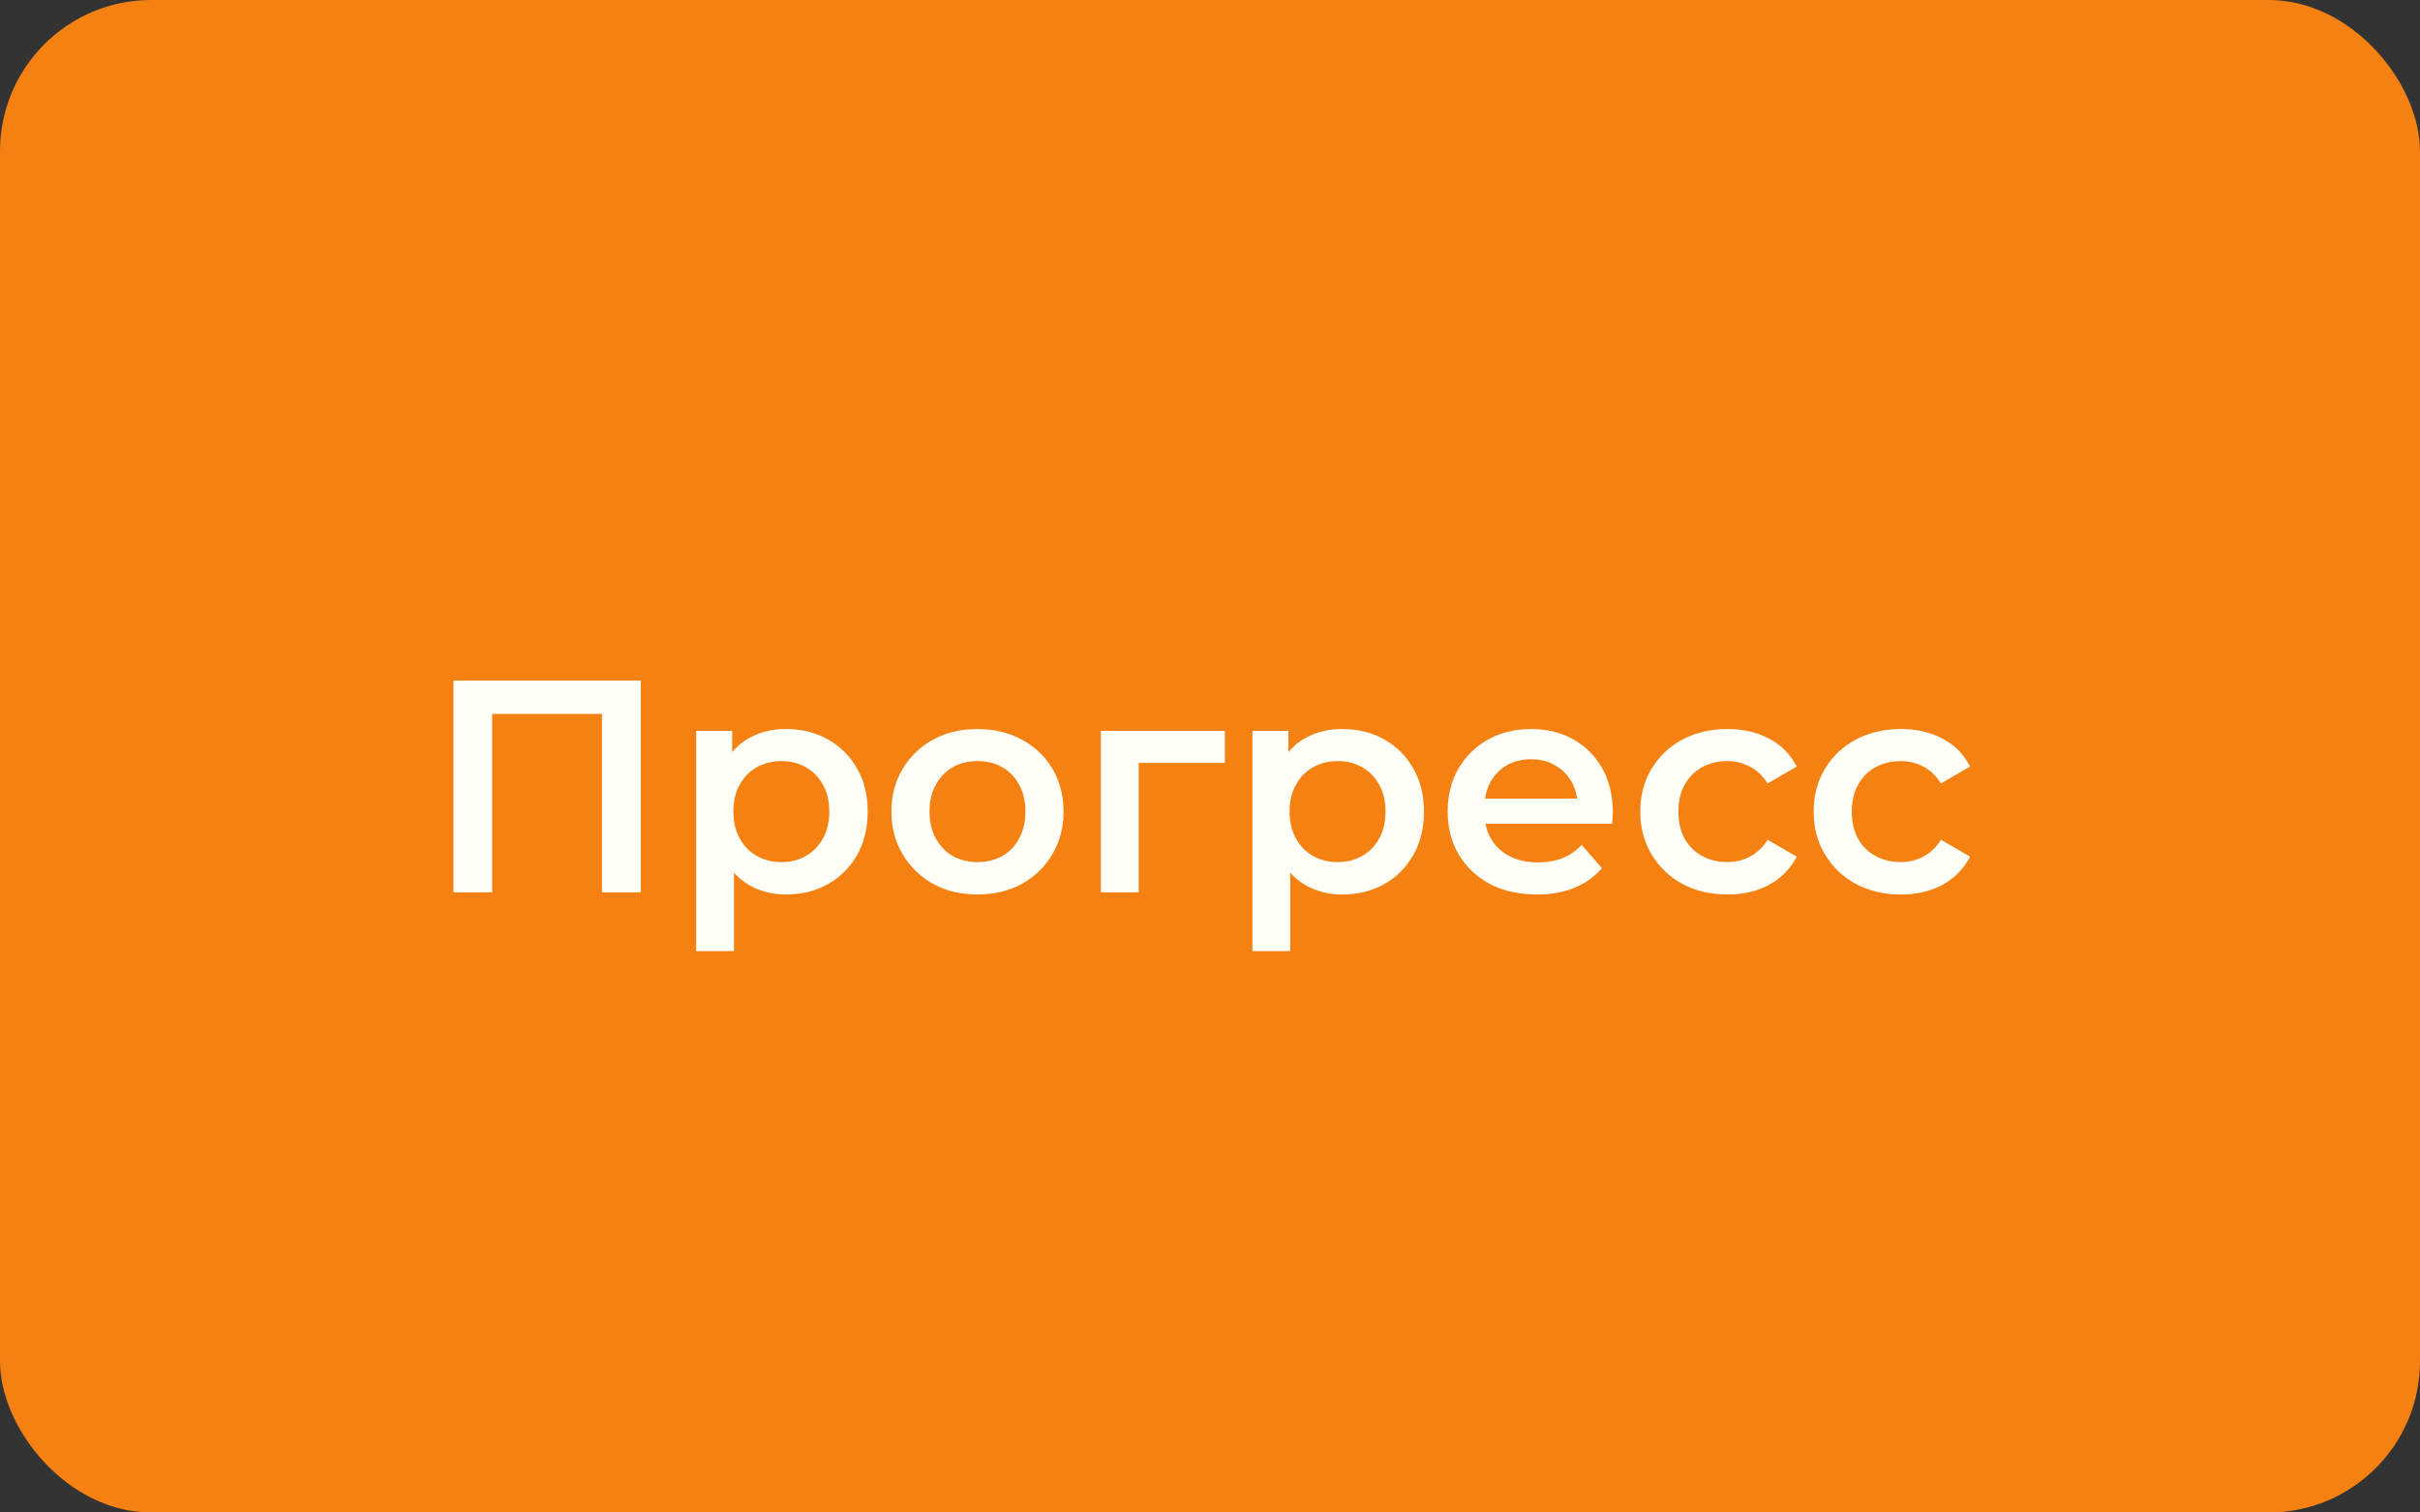
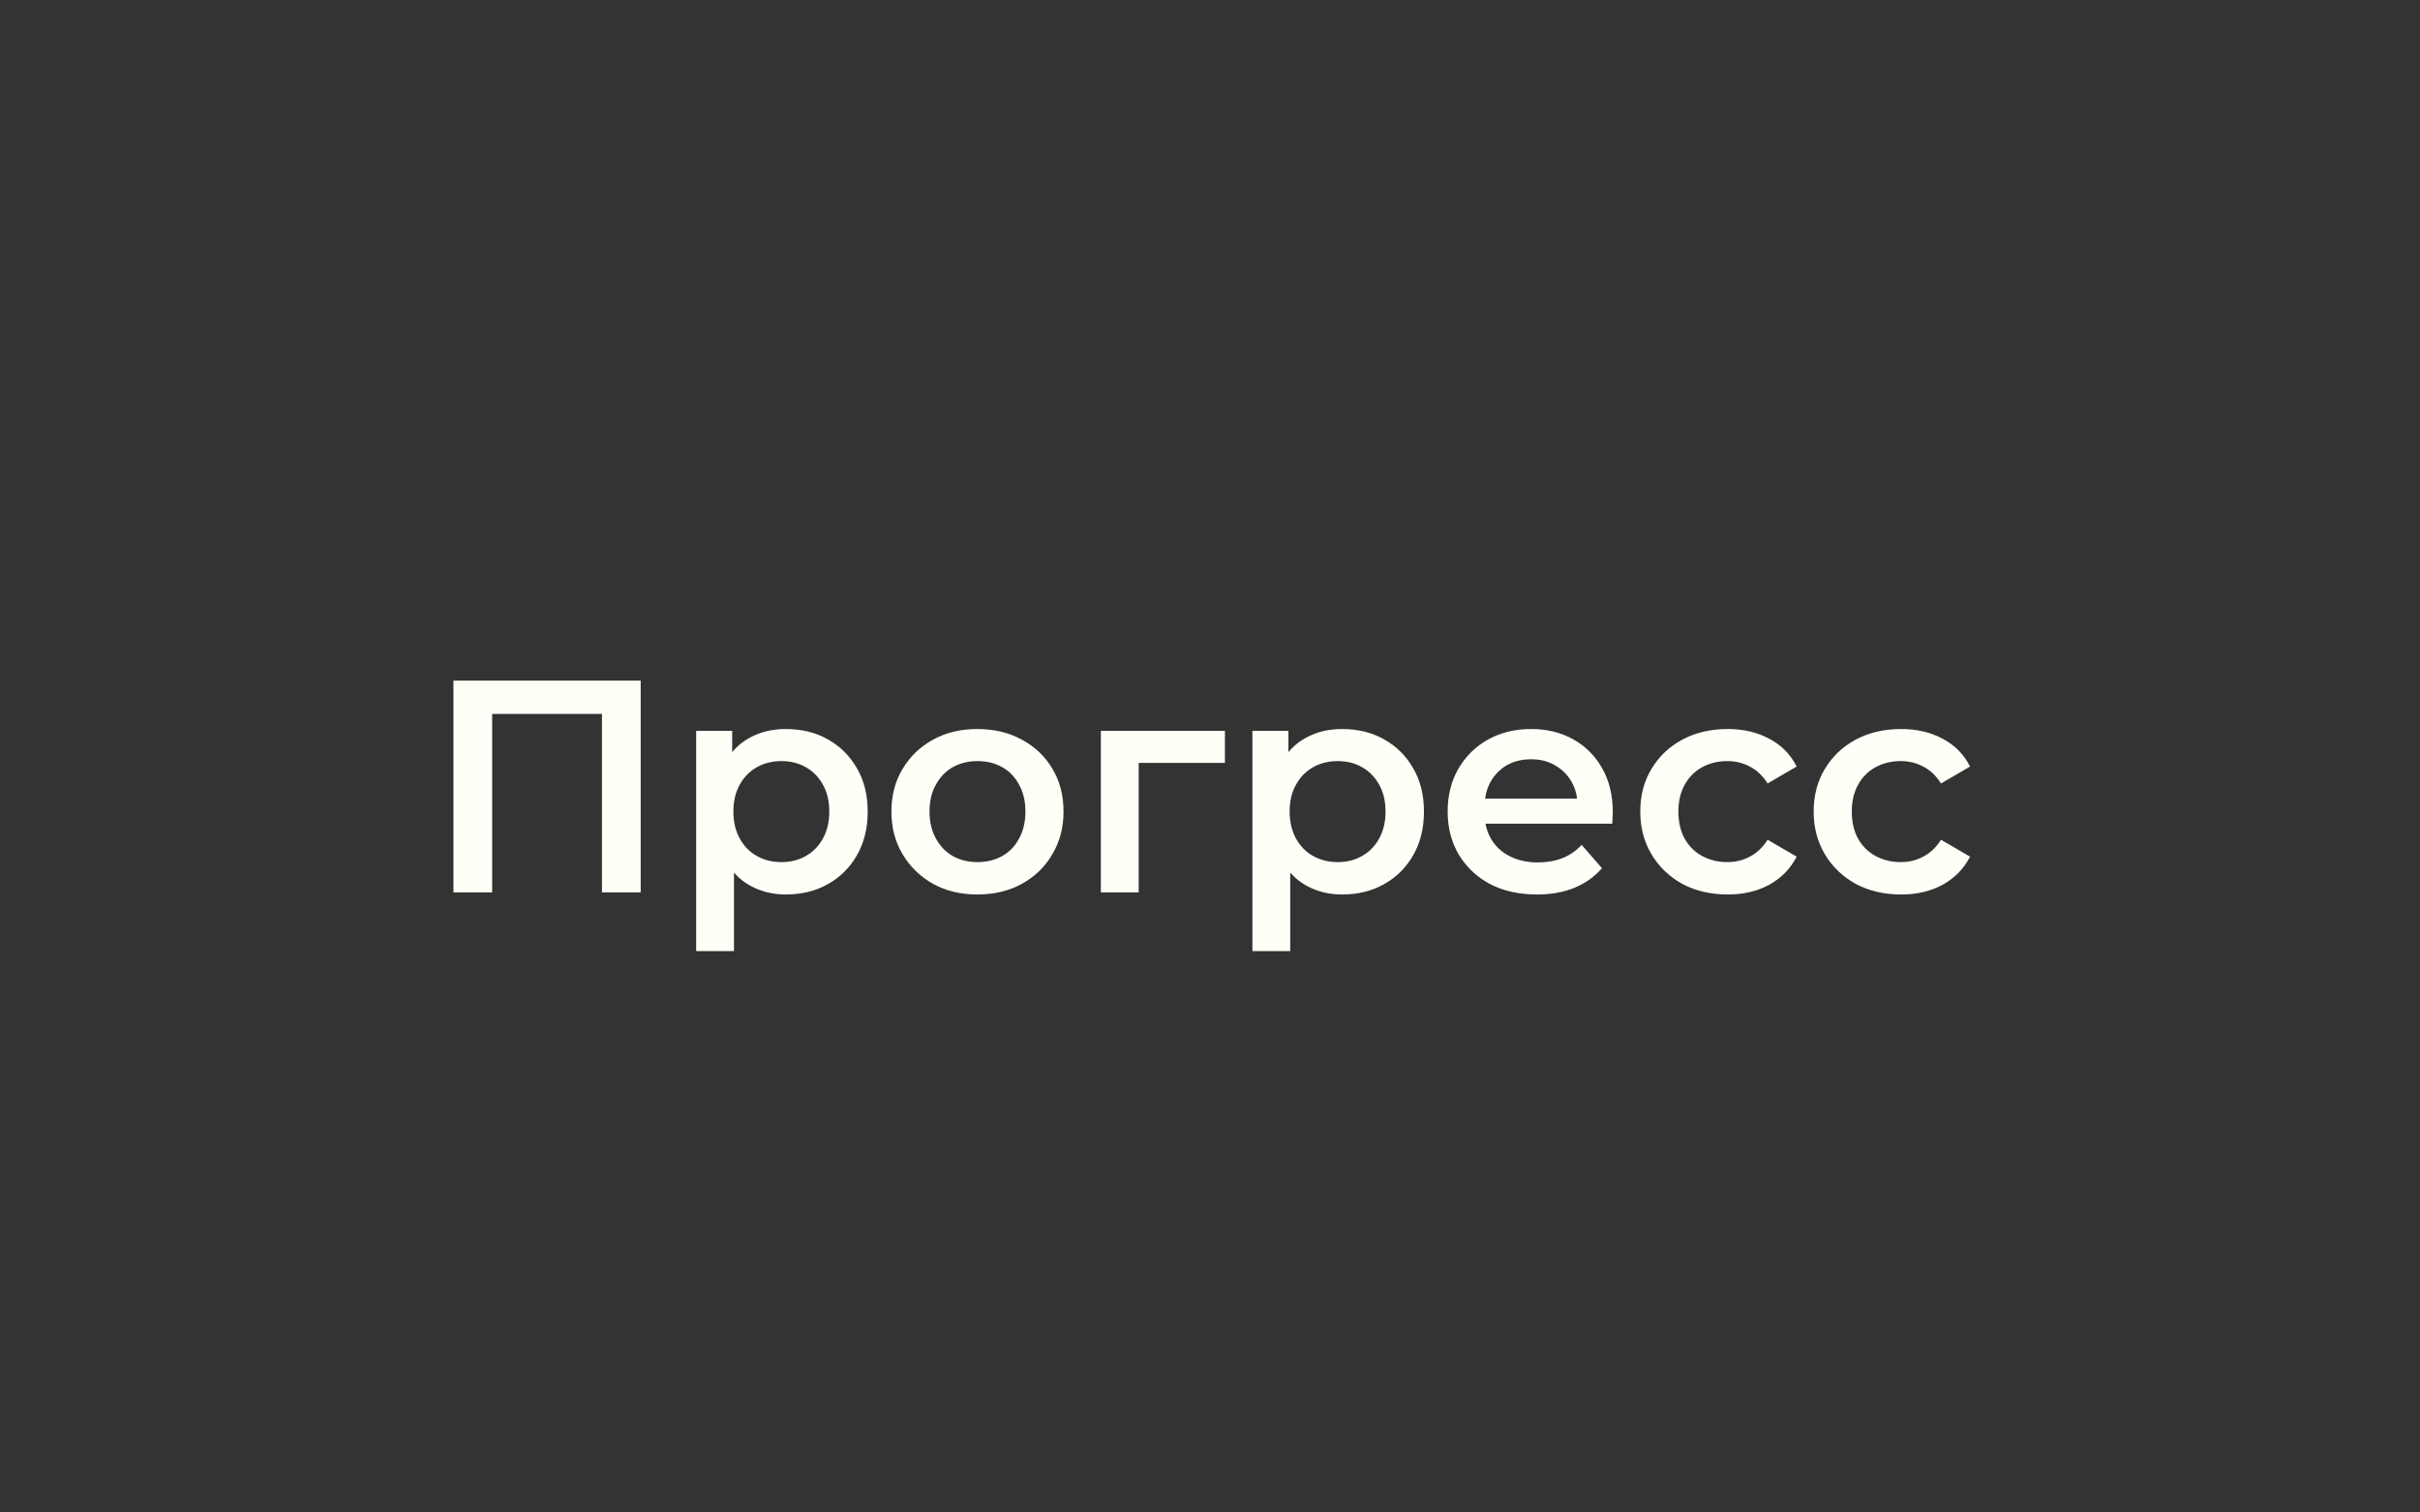
<svg xmlns="http://www.w3.org/2000/svg" width="160" height="100" viewBox="0 0 160 100" fill="none">
  <rect x="0" y="0" width="160" height="100" fill="#333333" stroke="none" />
-   <rect width="160" height="100" rx="10" fill="#F58113" />
  <path d="M29.98 59V45H42.36V59H39.8V46.56L40.4 47.2H31.94L32.54 46.56V59H29.98ZM51.948 59.14C51.081 59.14 50.288 58.94 49.568 58.54C48.861 58.14 48.294 57.54 47.868 56.74C47.454 55.927 47.248 54.9 47.248 53.66C47.248 52.407 47.448 51.38 47.848 50.58C48.261 49.78 48.821 49.187 49.528 48.8C50.234 48.4 51.041 48.2 51.948 48.2C53.001 48.2 53.928 48.427 54.728 48.88C55.541 49.333 56.181 49.967 56.648 50.78C57.128 51.593 57.368 52.553 57.368 53.66C57.368 54.767 57.128 55.733 56.648 56.56C56.181 57.373 55.541 58.007 54.728 58.46C53.928 58.913 53.001 59.14 51.948 59.14ZM46.028 62.88V48.32H48.408V50.84L48.328 53.68L48.528 56.52V62.88H46.028ZM51.668 57C52.268 57 52.801 56.867 53.268 56.6C53.748 56.333 54.128 55.947 54.408 55.44C54.688 54.933 54.828 54.34 54.828 53.66C54.828 52.967 54.688 52.373 54.408 51.88C54.128 51.373 53.748 50.987 53.268 50.72C52.801 50.453 52.268 50.32 51.668 50.32C51.068 50.32 50.528 50.453 50.048 50.72C49.568 50.987 49.188 51.373 48.908 51.88C48.628 52.373 48.488 52.967 48.488 53.66C48.488 54.34 48.628 54.933 48.908 55.44C49.188 55.947 49.568 56.333 50.048 56.6C50.528 56.867 51.068 57 51.668 57ZM64.616 59.14C63.522 59.14 62.549 58.907 61.696 58.44C60.842 57.96 60.169 57.307 59.676 56.48C59.182 55.653 58.936 54.713 58.936 53.66C58.936 52.593 59.182 51.653 59.676 50.84C60.169 50.013 60.842 49.367 61.696 48.9C62.549 48.433 63.522 48.2 64.616 48.2C65.722 48.2 66.702 48.433 67.556 48.9C68.422 49.367 69.096 50.007 69.576 50.82C70.069 51.633 70.316 52.58 70.316 53.66C70.316 54.713 70.069 55.653 69.576 56.48C69.096 57.307 68.422 57.96 67.556 58.44C66.702 58.907 65.722 59.14 64.616 59.14ZM64.616 57C65.229 57 65.776 56.867 66.256 56.6C66.736 56.333 67.109 55.947 67.376 55.44C67.656 54.933 67.796 54.34 67.796 53.66C67.796 52.967 67.656 52.373 67.376 51.88C67.109 51.373 66.736 50.987 66.256 50.72C65.776 50.453 65.236 50.32 64.636 50.32C64.022 50.32 63.476 50.453 62.996 50.72C62.529 50.987 62.156 51.373 61.876 51.88C61.596 52.373 61.456 52.967 61.456 53.66C61.456 54.34 61.596 54.933 61.876 55.44C62.156 55.947 62.529 56.333 62.996 56.6C63.476 56.867 64.016 57 64.616 57ZM72.785 59V48.32H80.986V50.44H74.706L75.285 49.88V59H72.785ZM88.725 59.14C87.858 59.14 87.065 58.94 86.345 58.54C85.638 58.14 85.072 57.54 84.645 56.74C84.232 55.927 84.025 54.9 84.025 53.66C84.025 52.407 84.225 51.38 84.625 50.58C85.038 49.78 85.598 49.187 86.305 48.8C87.012 48.4 87.818 48.2 88.725 48.2C89.778 48.2 90.705 48.427 91.505 48.88C92.318 49.333 92.958 49.967 93.425 50.78C93.905 51.593 94.145 52.553 94.145 53.66C94.145 54.767 93.905 55.733 93.425 56.56C92.958 57.373 92.318 58.007 91.505 58.46C90.705 58.913 89.778 59.14 88.725 59.14ZM82.805 62.88V48.32H85.185V50.84L85.105 53.68L85.305 56.52V62.88H82.805ZM88.445 57C89.045 57 89.578 56.867 90.045 56.6C90.525 56.333 90.905 55.947 91.185 55.44C91.465 54.933 91.605 54.34 91.605 53.66C91.605 52.967 91.465 52.373 91.185 51.88C90.905 51.373 90.525 50.987 90.045 50.72C89.578 50.453 89.045 50.32 88.445 50.32C87.845 50.32 87.305 50.453 86.825 50.72C86.345 50.987 85.965 51.373 85.685 51.88C85.405 52.373 85.265 52.967 85.265 53.66C85.265 54.34 85.405 54.933 85.685 55.44C85.965 55.947 86.345 56.333 86.825 56.6C87.305 56.867 87.845 57 88.445 57ZM101.613 59.14C100.426 59.14 99.386 58.907 98.493 58.44C97.613 57.96 96.927 57.307 96.433 56.48C95.953 55.653 95.713 54.713 95.713 53.66C95.713 52.593 95.947 51.653 96.413 50.84C96.893 50.013 97.546 49.367 98.373 48.9C99.213 48.433 100.166 48.2 101.233 48.2C102.273 48.2 103.2 48.427 104.013 48.88C104.826 49.333 105.466 49.973 105.933 50.8C106.4 51.627 106.633 52.6 106.633 53.72C106.633 53.827 106.626 53.947 106.613 54.08C106.613 54.213 106.606 54.34 106.593 54.46H97.693V52.8H105.273L104.293 53.32C104.306 52.707 104.18 52.167 103.913 51.7C103.646 51.233 103.28 50.867 102.813 50.6C102.36 50.333 101.833 50.2 101.233 50.2C100.62 50.2 100.08 50.333 99.613 50.6C99.16 50.867 98.8 51.24 98.533 51.72C98.28 52.187 98.153 52.74 98.153 53.38V53.78C98.153 54.42 98.3 54.987 98.593 55.48C98.886 55.973 99.3 56.353 99.833 56.62C100.366 56.887 100.98 57.02 101.673 57.02C102.273 57.02 102.813 56.927 103.293 56.74C103.773 56.553 104.2 56.26 104.573 55.86L105.913 57.4C105.433 57.96 104.826 58.393 104.093 58.7C103.373 58.993 102.546 59.14 101.613 59.14ZM114.228 59.14C113.108 59.14 112.108 58.907 111.228 58.44C110.361 57.96 109.681 57.307 109.188 56.48C108.694 55.653 108.448 54.713 108.448 53.66C108.448 52.593 108.694 51.653 109.188 50.84C109.681 50.013 110.361 49.367 111.228 48.9C112.108 48.433 113.108 48.2 114.228 48.2C115.268 48.2 116.181 48.413 116.968 48.84C117.768 49.253 118.374 49.867 118.788 50.68L116.868 51.8C116.548 51.293 116.154 50.92 115.688 50.68C115.234 50.44 114.741 50.32 114.208 50.32C113.594 50.32 113.041 50.453 112.548 50.72C112.054 50.987 111.668 51.373 111.388 51.88C111.108 52.373 110.968 52.967 110.968 53.66C110.968 54.353 111.108 54.953 111.388 55.46C111.668 55.953 112.054 56.333 112.548 56.6C113.041 56.867 113.594 57 114.208 57C114.741 57 115.234 56.88 115.688 56.64C116.154 56.4 116.548 56.027 116.868 55.52L118.788 56.64C118.374 57.44 117.768 58.06 116.968 58.5C116.181 58.927 115.268 59.14 114.228 59.14ZM125.692 59.14C124.572 59.14 123.572 58.907 122.692 58.44C121.826 57.96 121.146 57.307 120.652 56.48C120.159 55.653 119.912 54.713 119.912 53.66C119.912 52.593 120.159 51.653 120.652 50.84C121.146 50.013 121.826 49.367 122.692 48.9C123.572 48.433 124.572 48.2 125.692 48.2C126.732 48.2 127.646 48.413 128.432 48.84C129.232 49.253 129.839 49.867 130.252 50.68L128.332 51.8C128.012 51.293 127.619 50.92 127.152 50.68C126.699 50.44 126.206 50.32 125.672 50.32C125.059 50.32 124.506 50.453 124.012 50.72C123.519 50.987 123.132 51.373 122.852 51.88C122.572 52.373 122.432 52.967 122.432 53.66C122.432 54.353 122.572 54.953 122.852 55.46C123.132 55.953 123.519 56.333 124.012 56.6C124.506 56.867 125.059 57 125.672 57C126.206 57 126.699 56.88 127.152 56.64C127.619 56.4 128.012 56.027 128.332 55.52L130.252 56.64C129.839 57.44 129.232 58.06 128.432 58.5C127.646 58.927 126.732 59.14 125.692 59.14Z" fill="#FFFFF7" />
</svg>